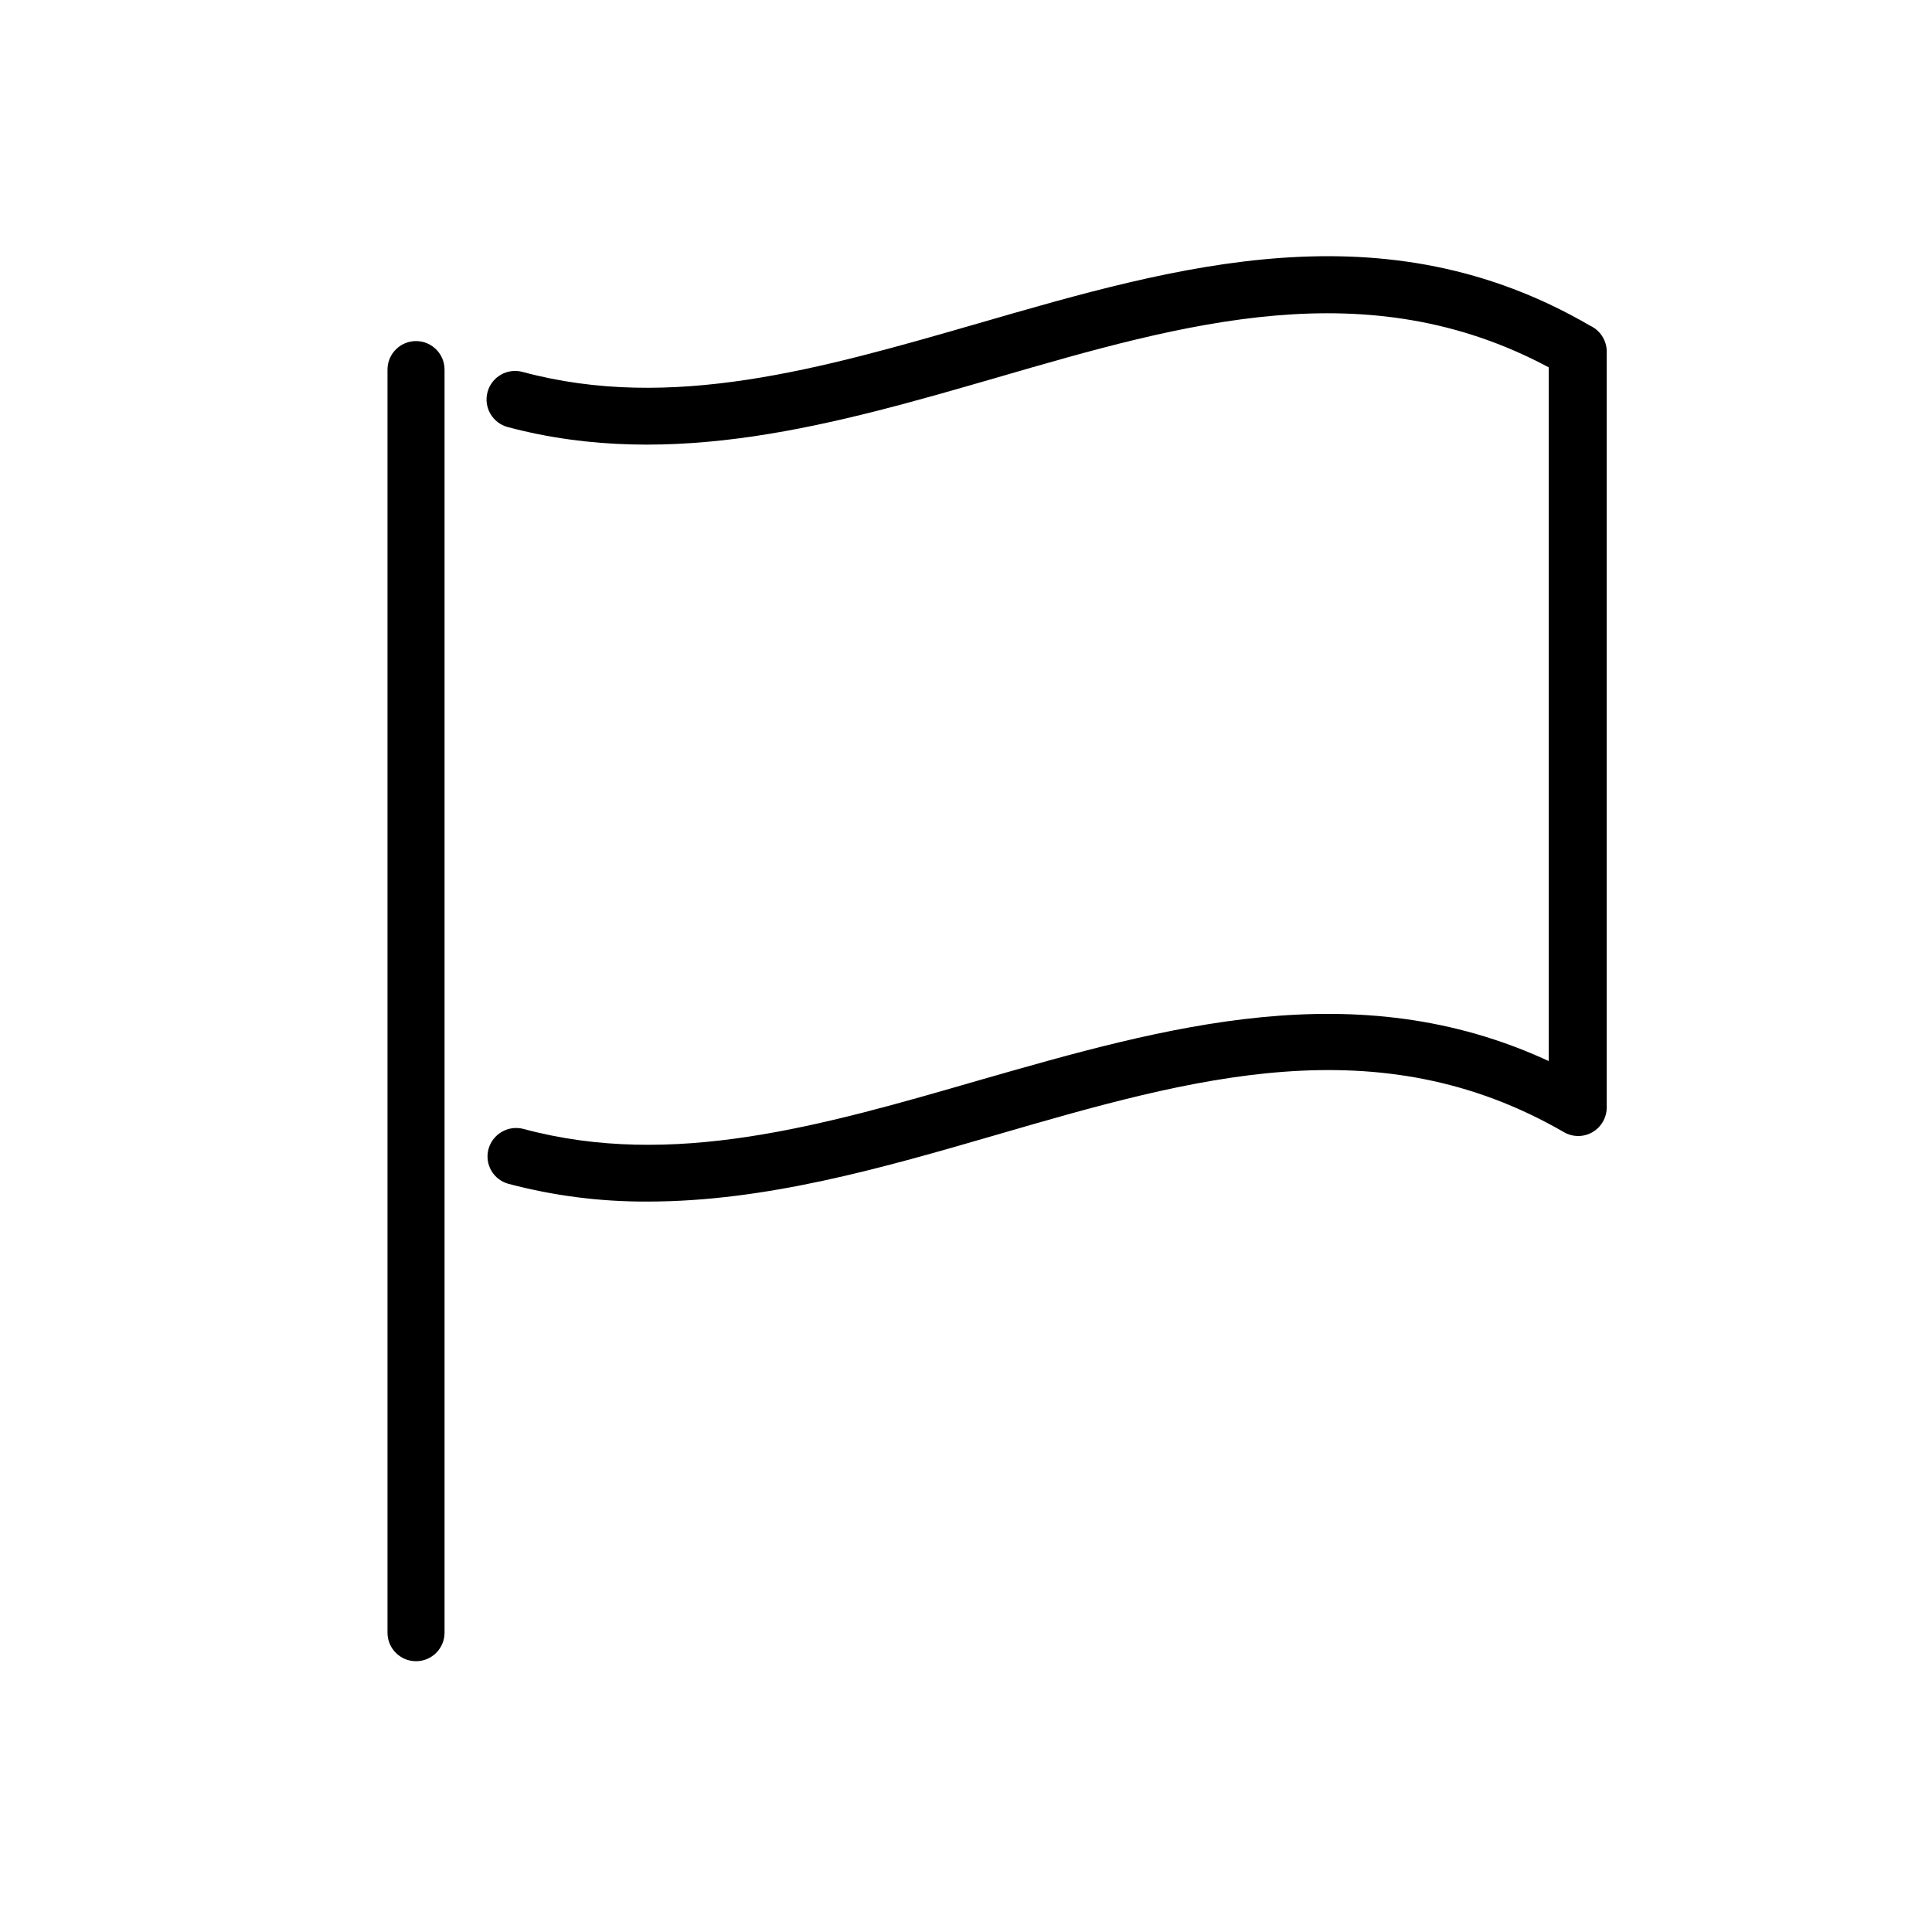
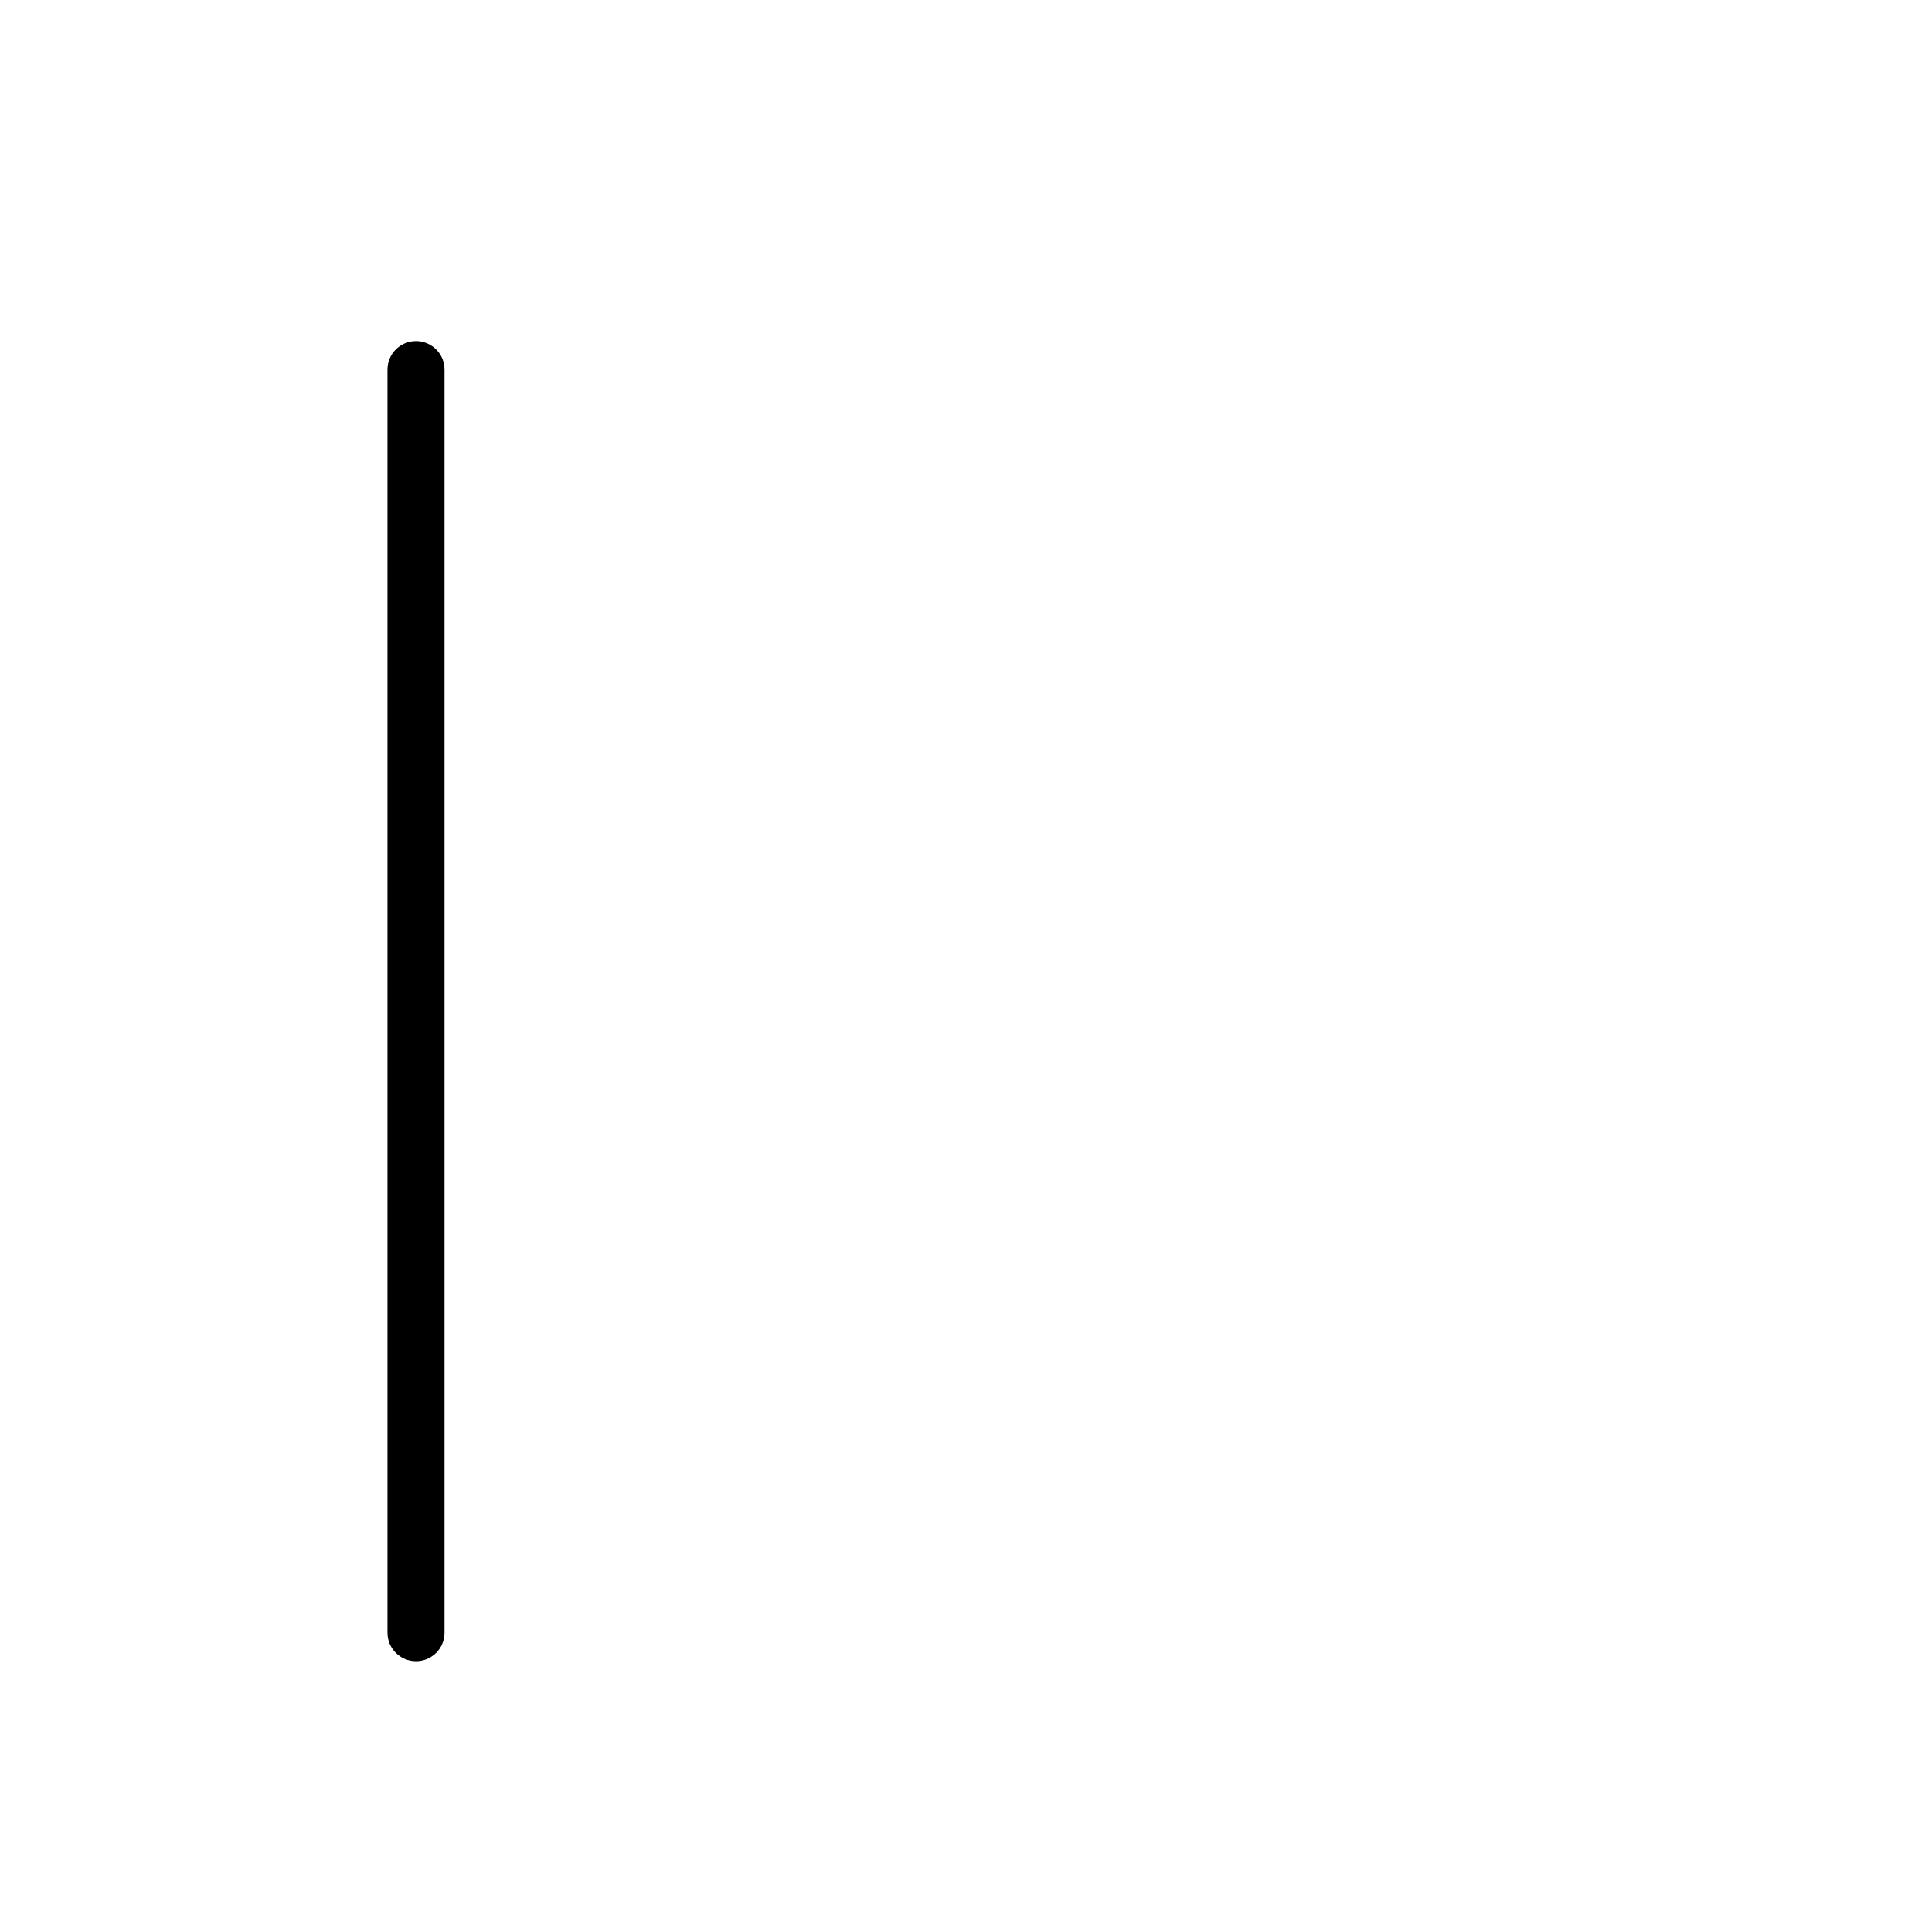
<svg xmlns="http://www.w3.org/2000/svg" fill="#000000" width="800px" height="800px" version="1.1" viewBox="144 144 512 512">
  <g>
    <path d="m254.25 234.39c-4.172 0-7.559 3.387-7.559 7.559v334.73c0 4.176 3.387 7.559 7.559 7.559 4.176 0 7.559-3.383 7.559-7.559v-334.73c0-4.172-3.383-7.559-7.559-7.559z" />
-     <path d="m565.5 230.37c-54.664-31.891-109.43-15.973-162.12-0.707-41.918 12.09-81.465 23.527-120.91 12.898-1.938-0.523-4.004-0.25-5.742 0.75s-3.008 2.652-3.527 4.59c-1.086 4.035 1.305 8.184 5.34 9.27 43.781 11.688 87.262-0.855 129.28-13 50.383-14.66 98.547-28.516 146.61-2.82v183.84c-51.035-23.629-101.72-9.02-150.79 5.039-41.918 12.141-81.465 23.578-120.91 12.949h-0.004c-4.031-1.062-8.164 1.32-9.27 5.34-0.523 1.93-0.25 3.992 0.75 5.723 1.004 1.73 2.656 2.988 4.59 3.496 12.031 3.184 24.434 4.758 36.879 4.688 31.285 0 62.219-8.918 92.398-17.684 51.992-15.113 101.06-29.223 150.39-0.707 2.336 1.359 5.223 1.359 7.559 0 2.332-1.359 3.769-3.852 3.777-6.551v-200.57c-0.109-2.805-1.754-5.324-4.281-6.547z" />
  </g>
</svg>